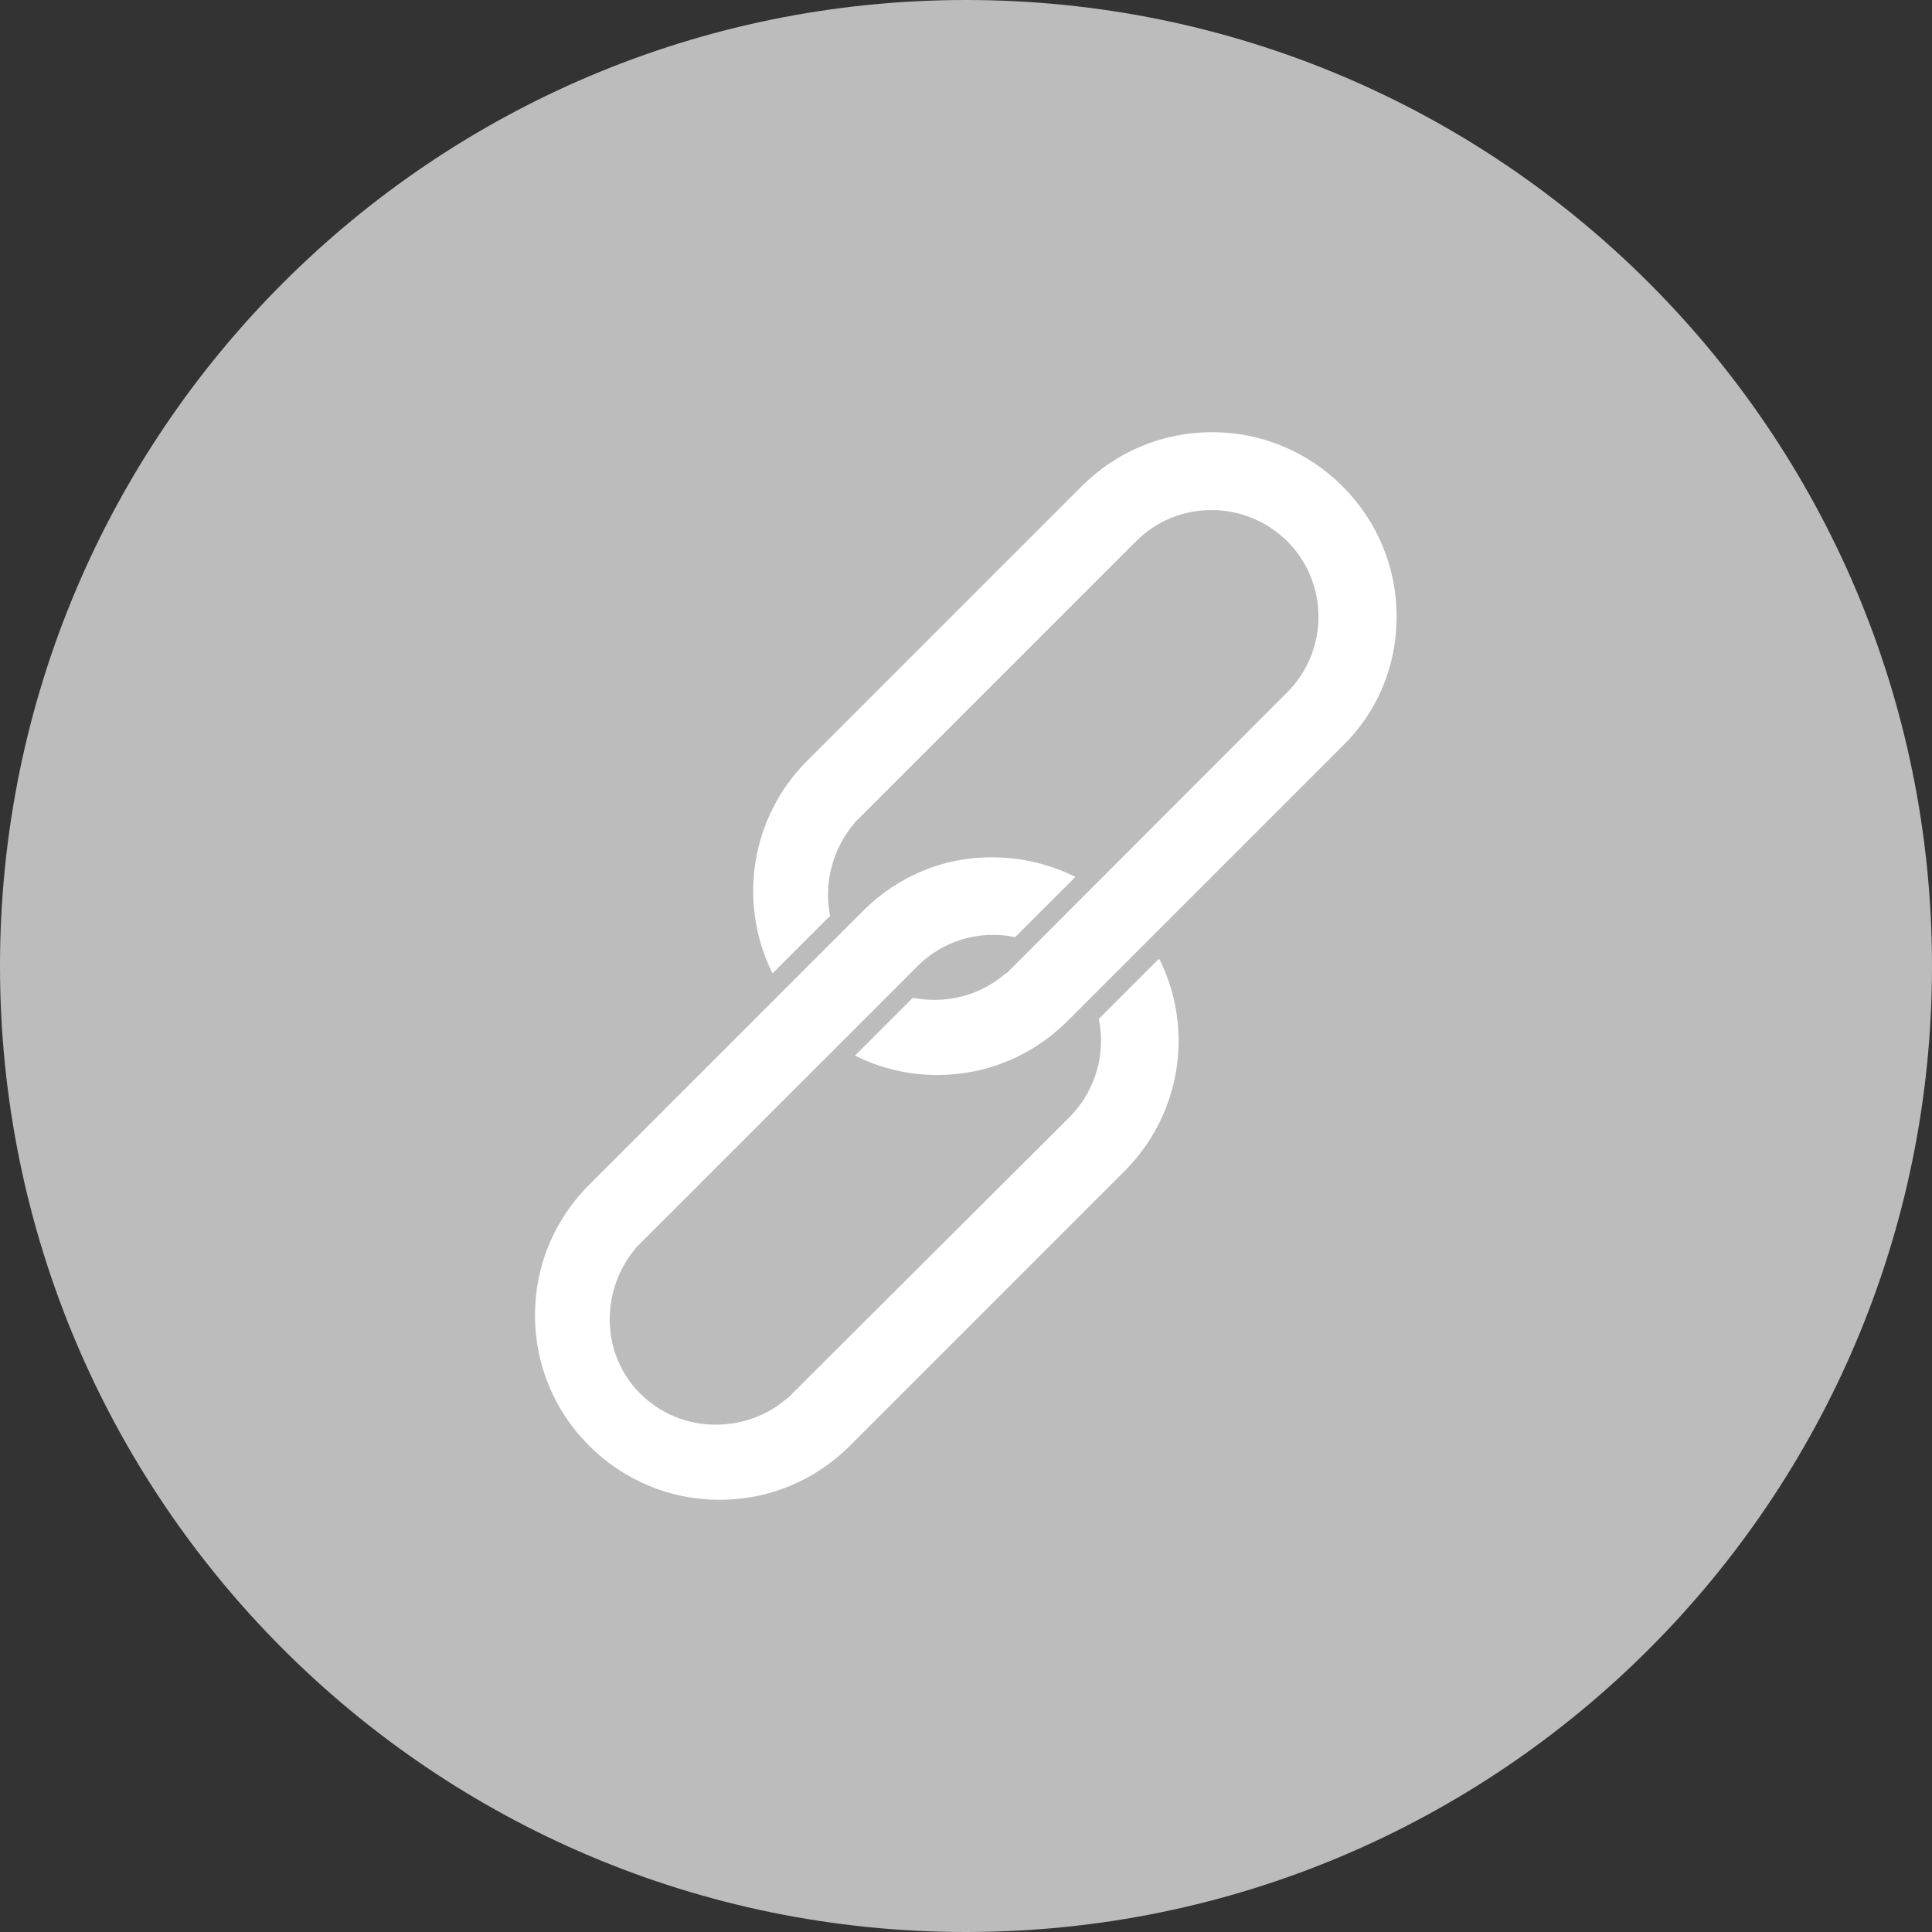
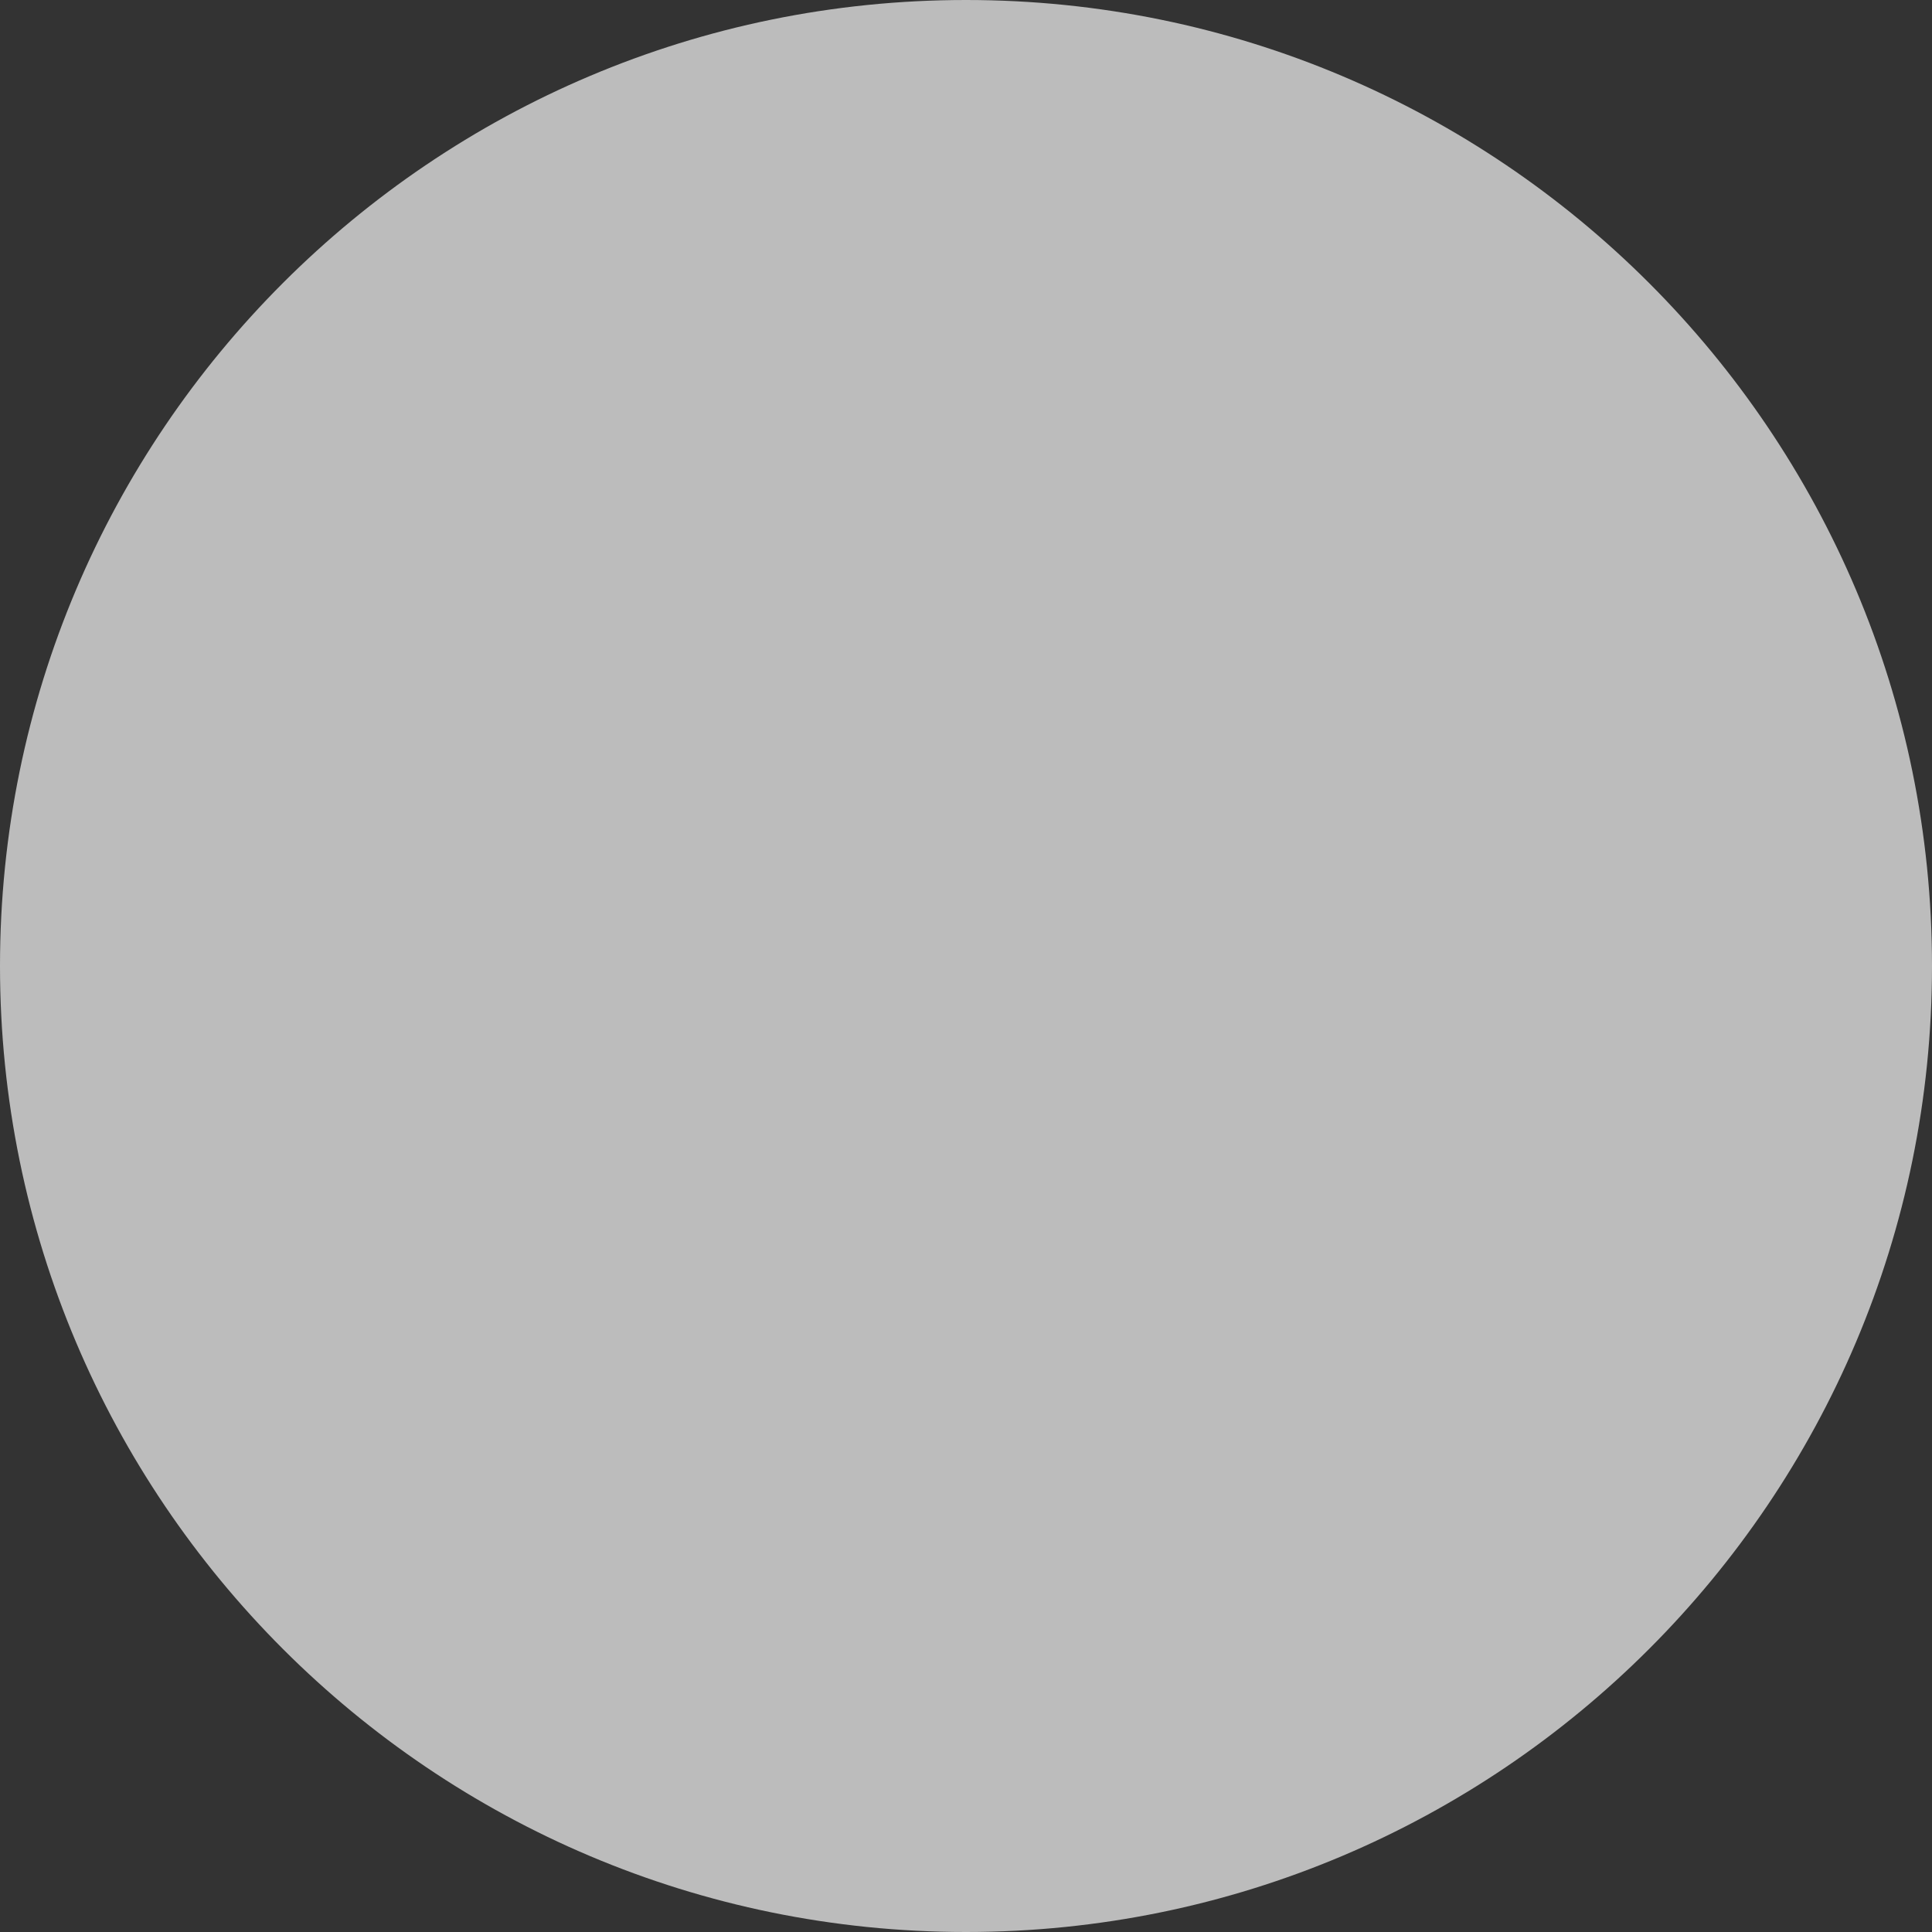
<svg xmlns="http://www.w3.org/2000/svg" version="1.1" id="Layer_1" x="0px" y="0px" viewBox="0 0 496.2 496.2" style="enable-background:new 0 0 496.2 496.2;" xml:space="preserve">
  <rect x="0" y="0" width="496.2" height="496.2" fill="#333333" stroke="none" />
  <style type="text/css">
	.st0{fill:#BCBCBC;}
	.st1{fill:#FFFFFF;}
</style>
  <path class="st0" d="M0,248.1C0,111.1,111.1,0,248.1,0c137,0,248.1,111.1,248.1,248.1c0,137-111.1,248.1-248.1,248.1  C111.1,496.2,0,385.1,0,248.1z" />
  <g id="Livello_107">
-     <path class="st1" d="M221.8,233.8l-70.5,70.5c-8.9,8.9-13.9,20.8-13.9,33.5c0,12.6,4.9,24.5,13.9,33.5c8.9,8.9,20.8,13.9,33.5,13.9   h0c12.6,0,24.5-4.9,33.5-13.9l70.5-70.5c14.5-14.5,18-36.5,8.9-54.6l-15.5,15.5c1.9,9-0.9,18.5-7.4,25.1L202.4,359l-0.1,0   c-5.1,4.5-11.6,6.9-18.5,6.9c-7.3,0-14.1-2.8-19.3-7.9c-5.2-5.2-8-12.1-7.9-19.5c0.1-6.7,2.5-13.1,6.9-18.2l0,0l1-1   c0.1-0.1,0.3-0.3,0.4-0.4c0,0,0.1-0.1,0.1-0.1l0.2-0.2l70.5-70.5c5.2-5.2,12.1-8,19.4-8c1.9,0,3.8,0.2,5.6,0.6l15.5-15.5   c-6.5-3.2-13.8-5-21.1-5C242.7,220,230.8,224.9,221.8,233.8 M358.7,158.4c0-12.6-4.9-24.5-13.9-33.5c-8.9-8.9-20.8-13.9-33.5-13.9   c-12.6,0-24.5,4.9-33.5,13.9l-70.5,70.5c-14.5,14.5-17.9,36.5-8.9,54.6l14.8-14.8c-1.7-8.5,0.7-17.4,6.4-24l0,0l1-1   c0.1-0.1,0.3-0.3,0.4-0.4c0,0,0.1-0.1,0.1-0.1l0.2-0.2l70.5-70.5c5.2-5.2,12.1-8,19.4-8c7.3,0,14.2,2.9,19.4,8   c10.7,10.7,10.7,28.1,0,38.8L258.5,250l-0.1-0.1c-5.1,4.5-11.6,6.9-18.5,6.9c-1.8,0-3.7-0.2-5.5-0.5l-14.8,14.8   c6.5,3.3,13.8,5,21.1,5c12.6,0,24.5-4.9,33.5-13.9l70.5-70.5C353.8,182.9,358.7,171,358.7,158.4" />
-   </g>
+     </g>
</svg>